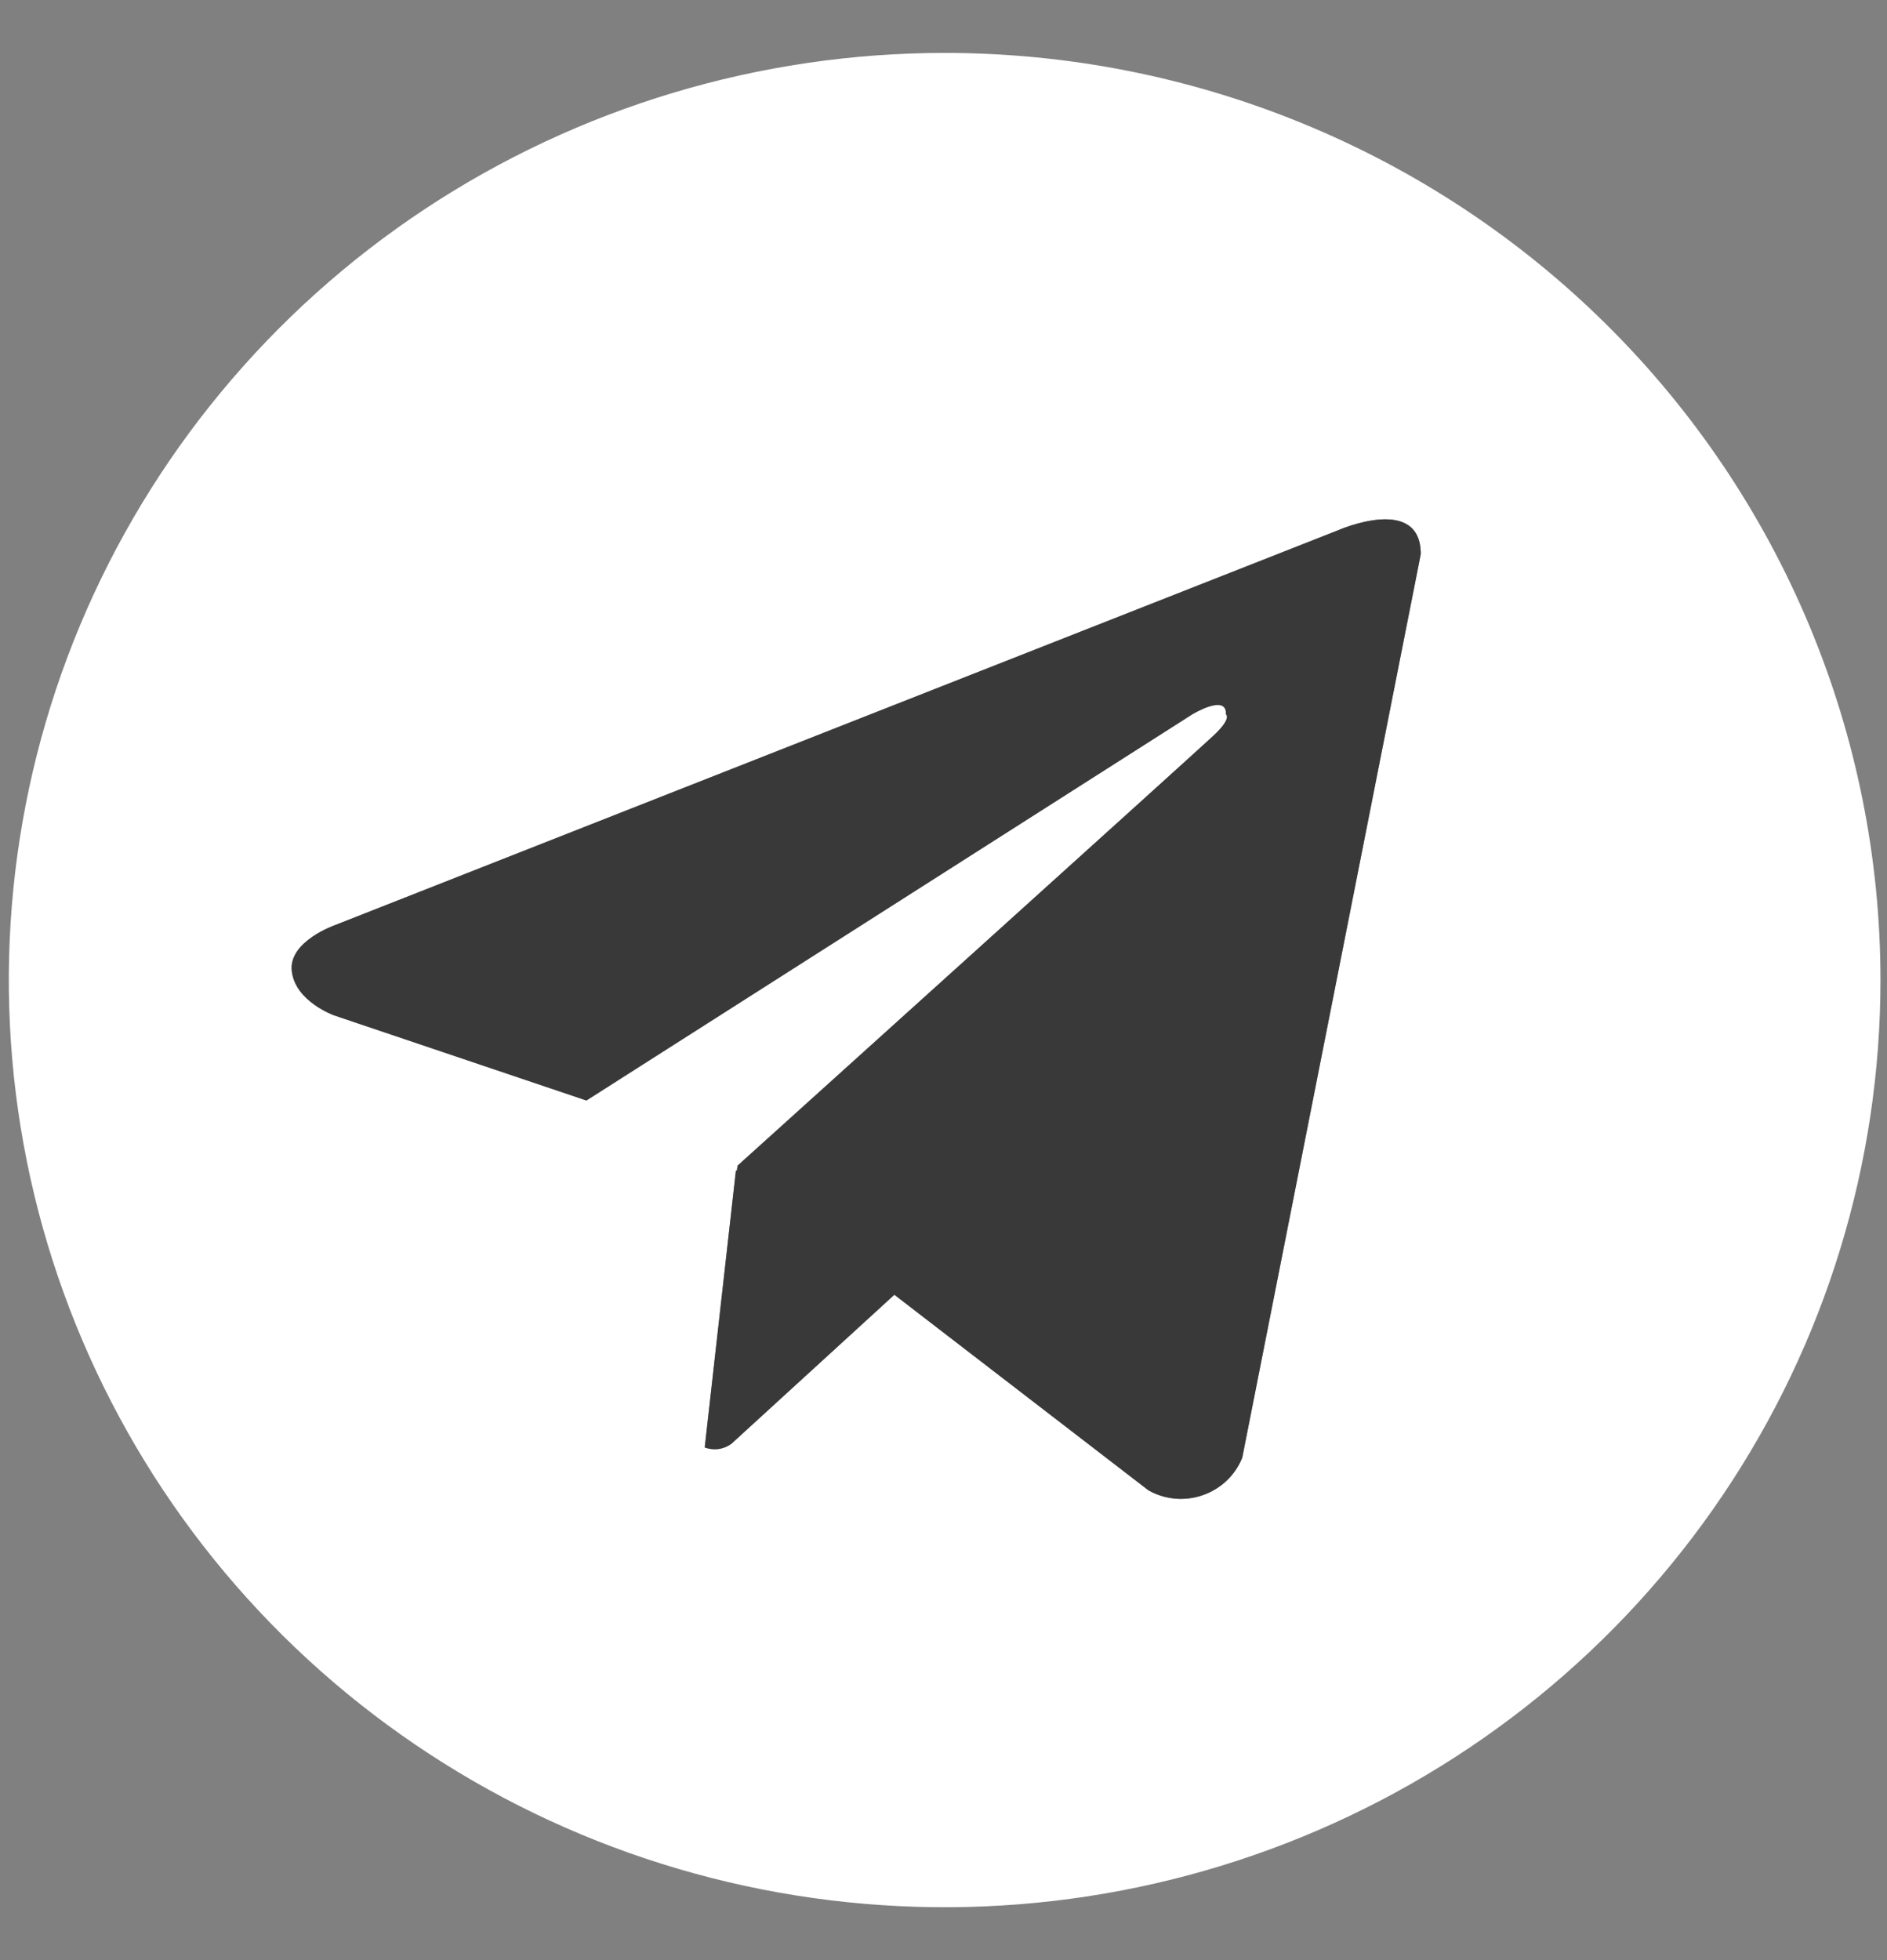
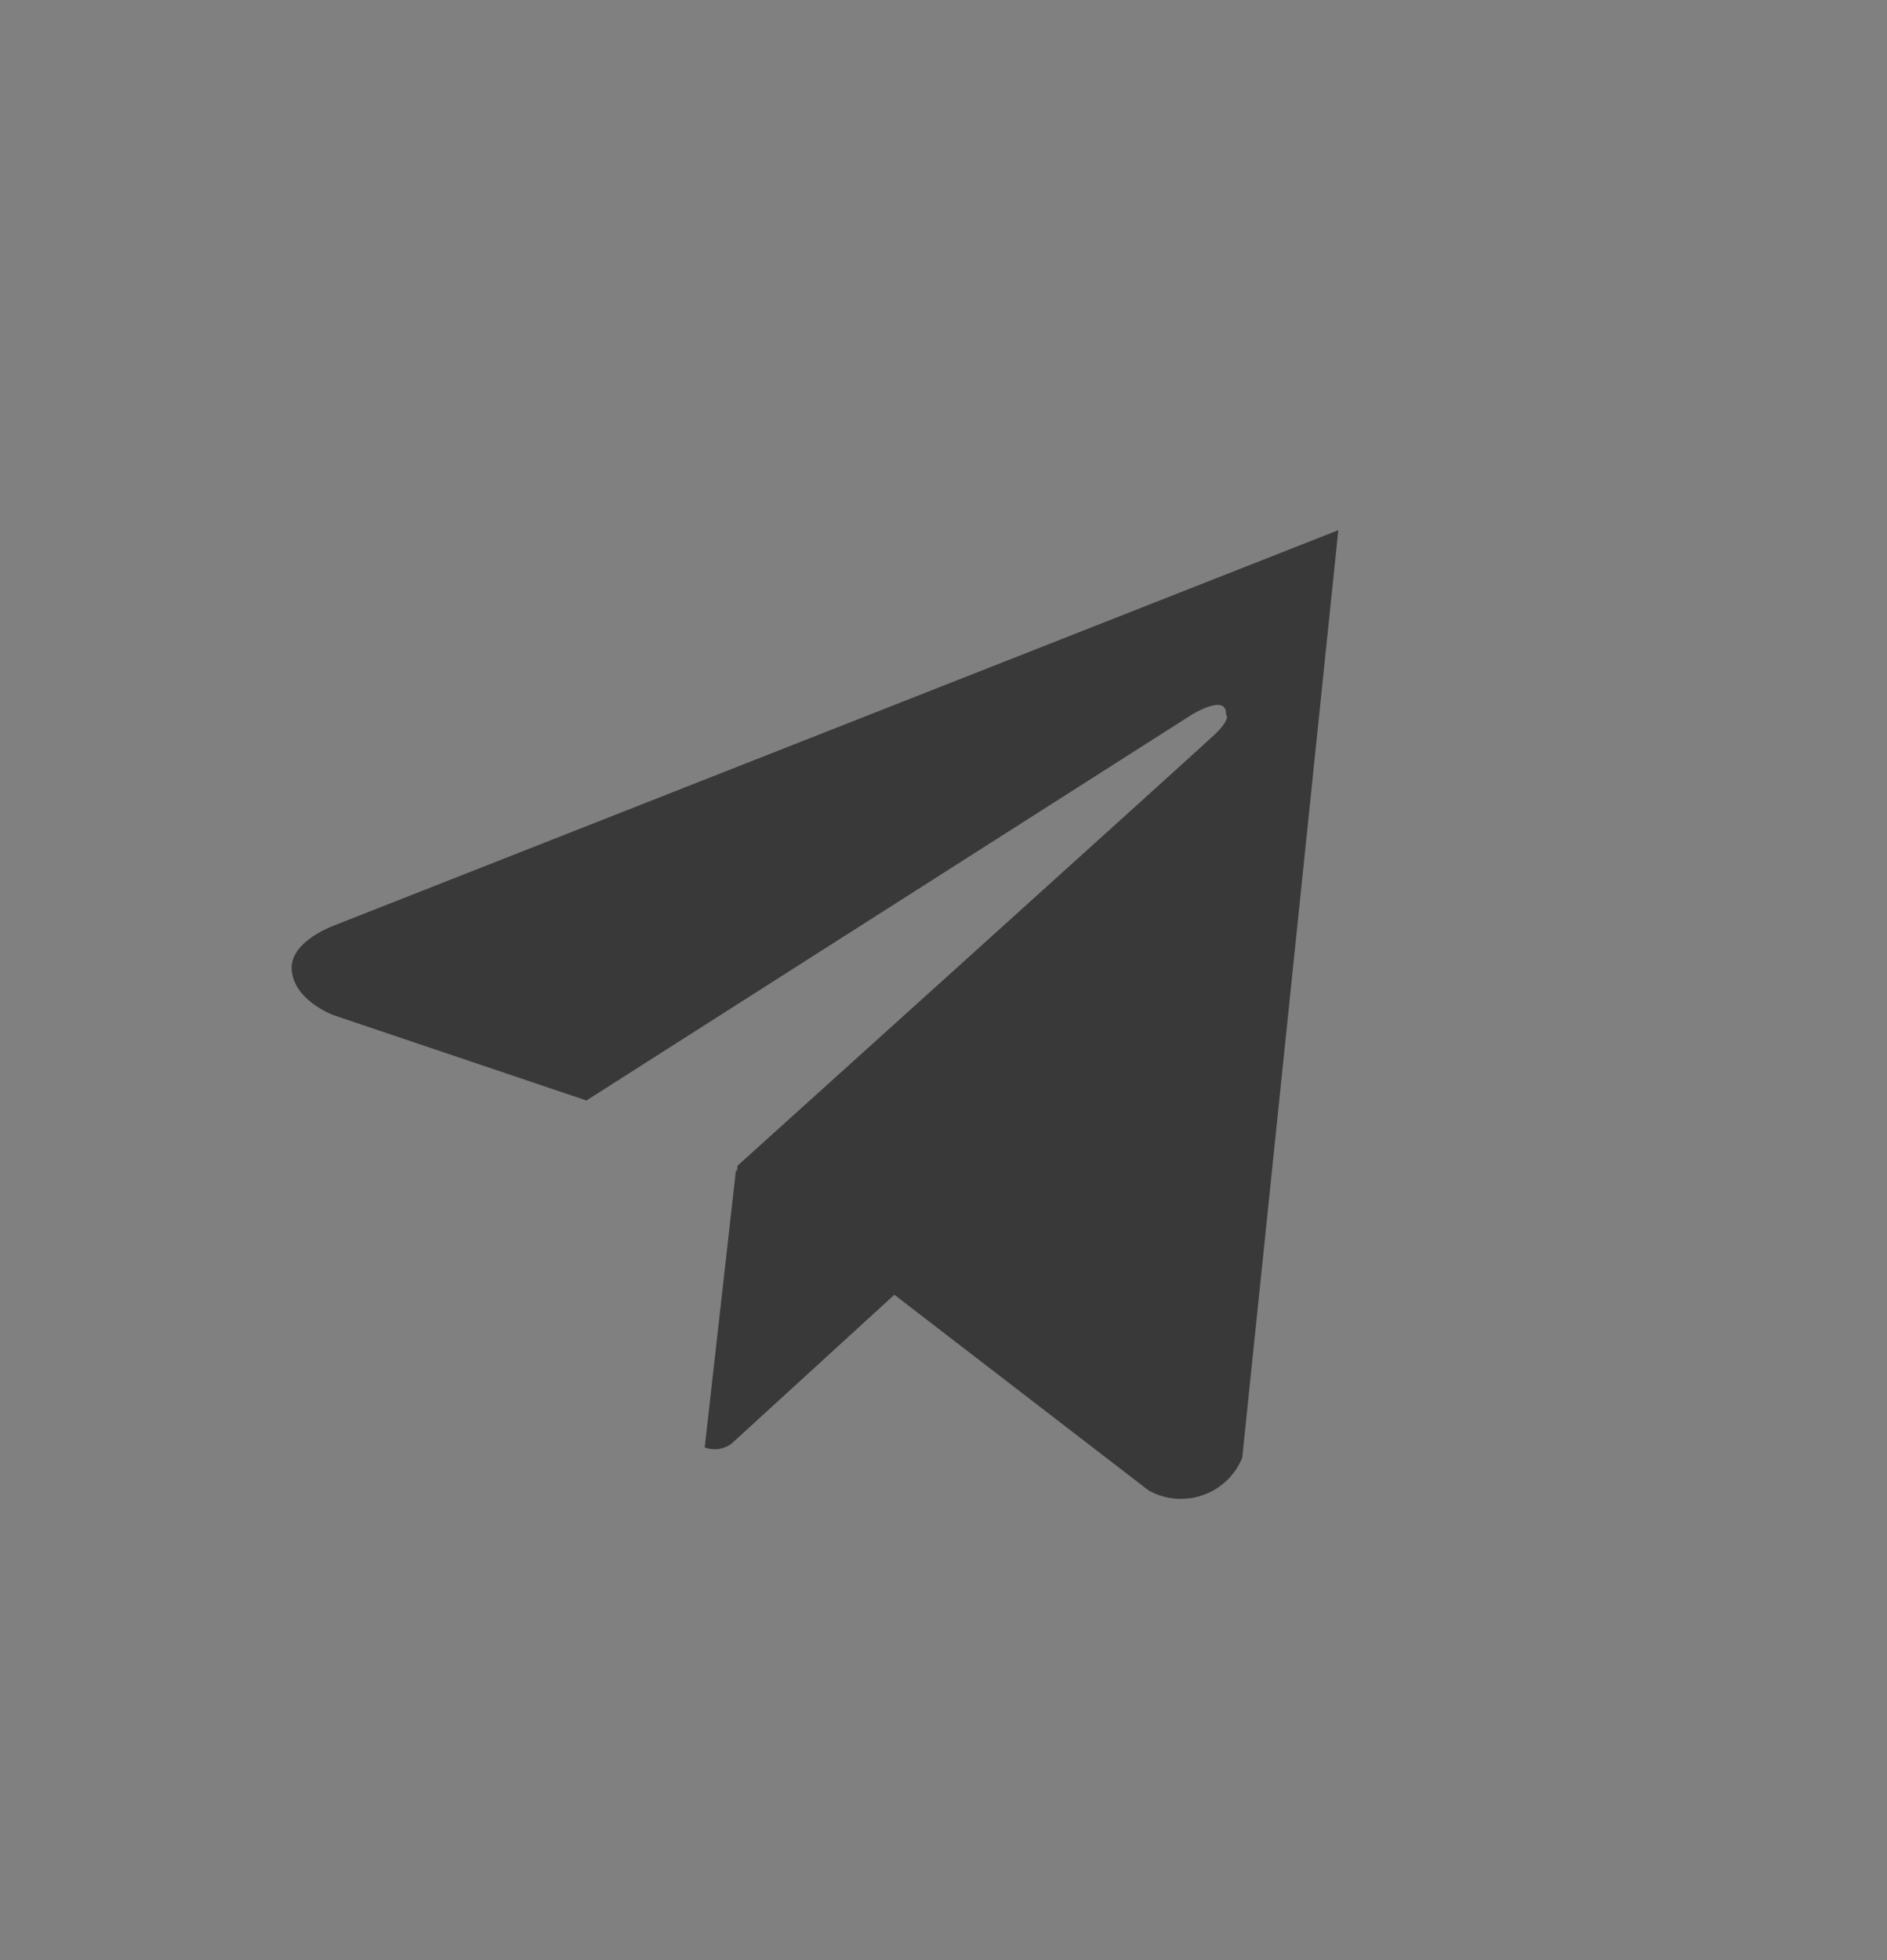
<svg xmlns="http://www.w3.org/2000/svg" width="26" height="27" viewBox="0 0 26 27" fill="none">
  <rect x="0" y="0" width="26" height="27" fill="#808080" stroke="none" />
-   <path d="M13.016 0.729C10.466 0.729 7.973 1.478 5.852 2.881C3.732 4.284 2.079 6.279 1.103 8.613C0.127 10.946 -0.128 13.514 0.369 15.992C0.867 18.469 2.095 20.745 3.898 22.531C5.702 24.317 7.999 25.533 10.5 26.026C13.002 26.519 15.594 26.266 17.95 25.299C20.306 24.333 22.32 22.696 23.737 20.595C25.154 18.495 25.91 16.026 25.91 13.5C25.91 11.823 25.576 10.162 24.928 8.613C24.28 7.063 23.331 5.655 22.133 4.469C20.936 3.283 19.515 2.343 17.95 1.701C16.386 1.059 14.709 0.729 13.016 0.729ZM17.116 20.08C17.068 20.199 16.995 20.307 16.901 20.396C16.807 20.485 16.696 20.553 16.573 20.595C16.451 20.638 16.321 20.654 16.192 20.643C16.062 20.631 15.937 20.593 15.824 20.529L12.323 17.835L10.077 19.888C10.025 19.926 9.964 19.951 9.9 19.96C9.836 19.968 9.77 19.961 9.71 19.938L10.14 16.121L10.153 16.132L10.162 16.057C10.162 16.057 16.461 10.376 16.718 10.135C16.978 9.893 16.892 9.841 16.892 9.841C16.907 9.547 16.426 9.841 16.426 9.841L8.08 15.159L4.605 13.987C4.605 13.987 4.071 13.798 4.021 13.38C3.968 12.966 4.622 12.741 4.622 12.741L18.44 7.303C18.44 7.303 19.576 6.803 19.576 7.633L17.116 20.08Z" fill="white" />
-   <path d="M17.116 20.08C17.068 20.199 16.995 20.307 16.901 20.396C16.807 20.485 16.696 20.553 16.573 20.595C16.451 20.638 16.321 20.654 16.192 20.643C16.062 20.631 15.937 20.593 15.824 20.529L12.323 17.835L10.077 19.888C10.025 19.926 9.964 19.951 9.9 19.96C9.836 19.968 9.77 19.961 9.71 19.938L10.14 16.121L10.153 16.132L10.162 16.057C10.162 16.057 16.461 10.376 16.718 10.135C16.978 9.893 16.892 9.841 16.892 9.841C16.907 9.547 16.426 9.841 16.426 9.841L8.08 15.159L4.605 13.987C4.605 13.987 4.071 13.798 4.021 13.38C3.968 12.966 4.622 12.741 4.622 12.741L18.44 7.303C18.44 7.303 19.576 6.803 19.576 7.633L17.116 20.08Z" fill="#3A3939" />
+   <path d="M17.116 20.08C17.068 20.199 16.995 20.307 16.901 20.396C16.807 20.485 16.696 20.553 16.573 20.595C16.451 20.638 16.321 20.654 16.192 20.643C16.062 20.631 15.937 20.593 15.824 20.529L12.323 17.835L10.077 19.888C10.025 19.926 9.964 19.951 9.9 19.96C9.836 19.968 9.77 19.961 9.71 19.938L10.14 16.121L10.153 16.132L10.162 16.057C10.162 16.057 16.461 10.376 16.718 10.135C16.978 9.893 16.892 9.841 16.892 9.841C16.907 9.547 16.426 9.841 16.426 9.841L8.08 15.159L4.605 13.987C4.605 13.987 4.071 13.798 4.021 13.38C3.968 12.966 4.622 12.741 4.622 12.741L18.44 7.303L17.116 20.08Z" fill="#3A3939" />
</svg>